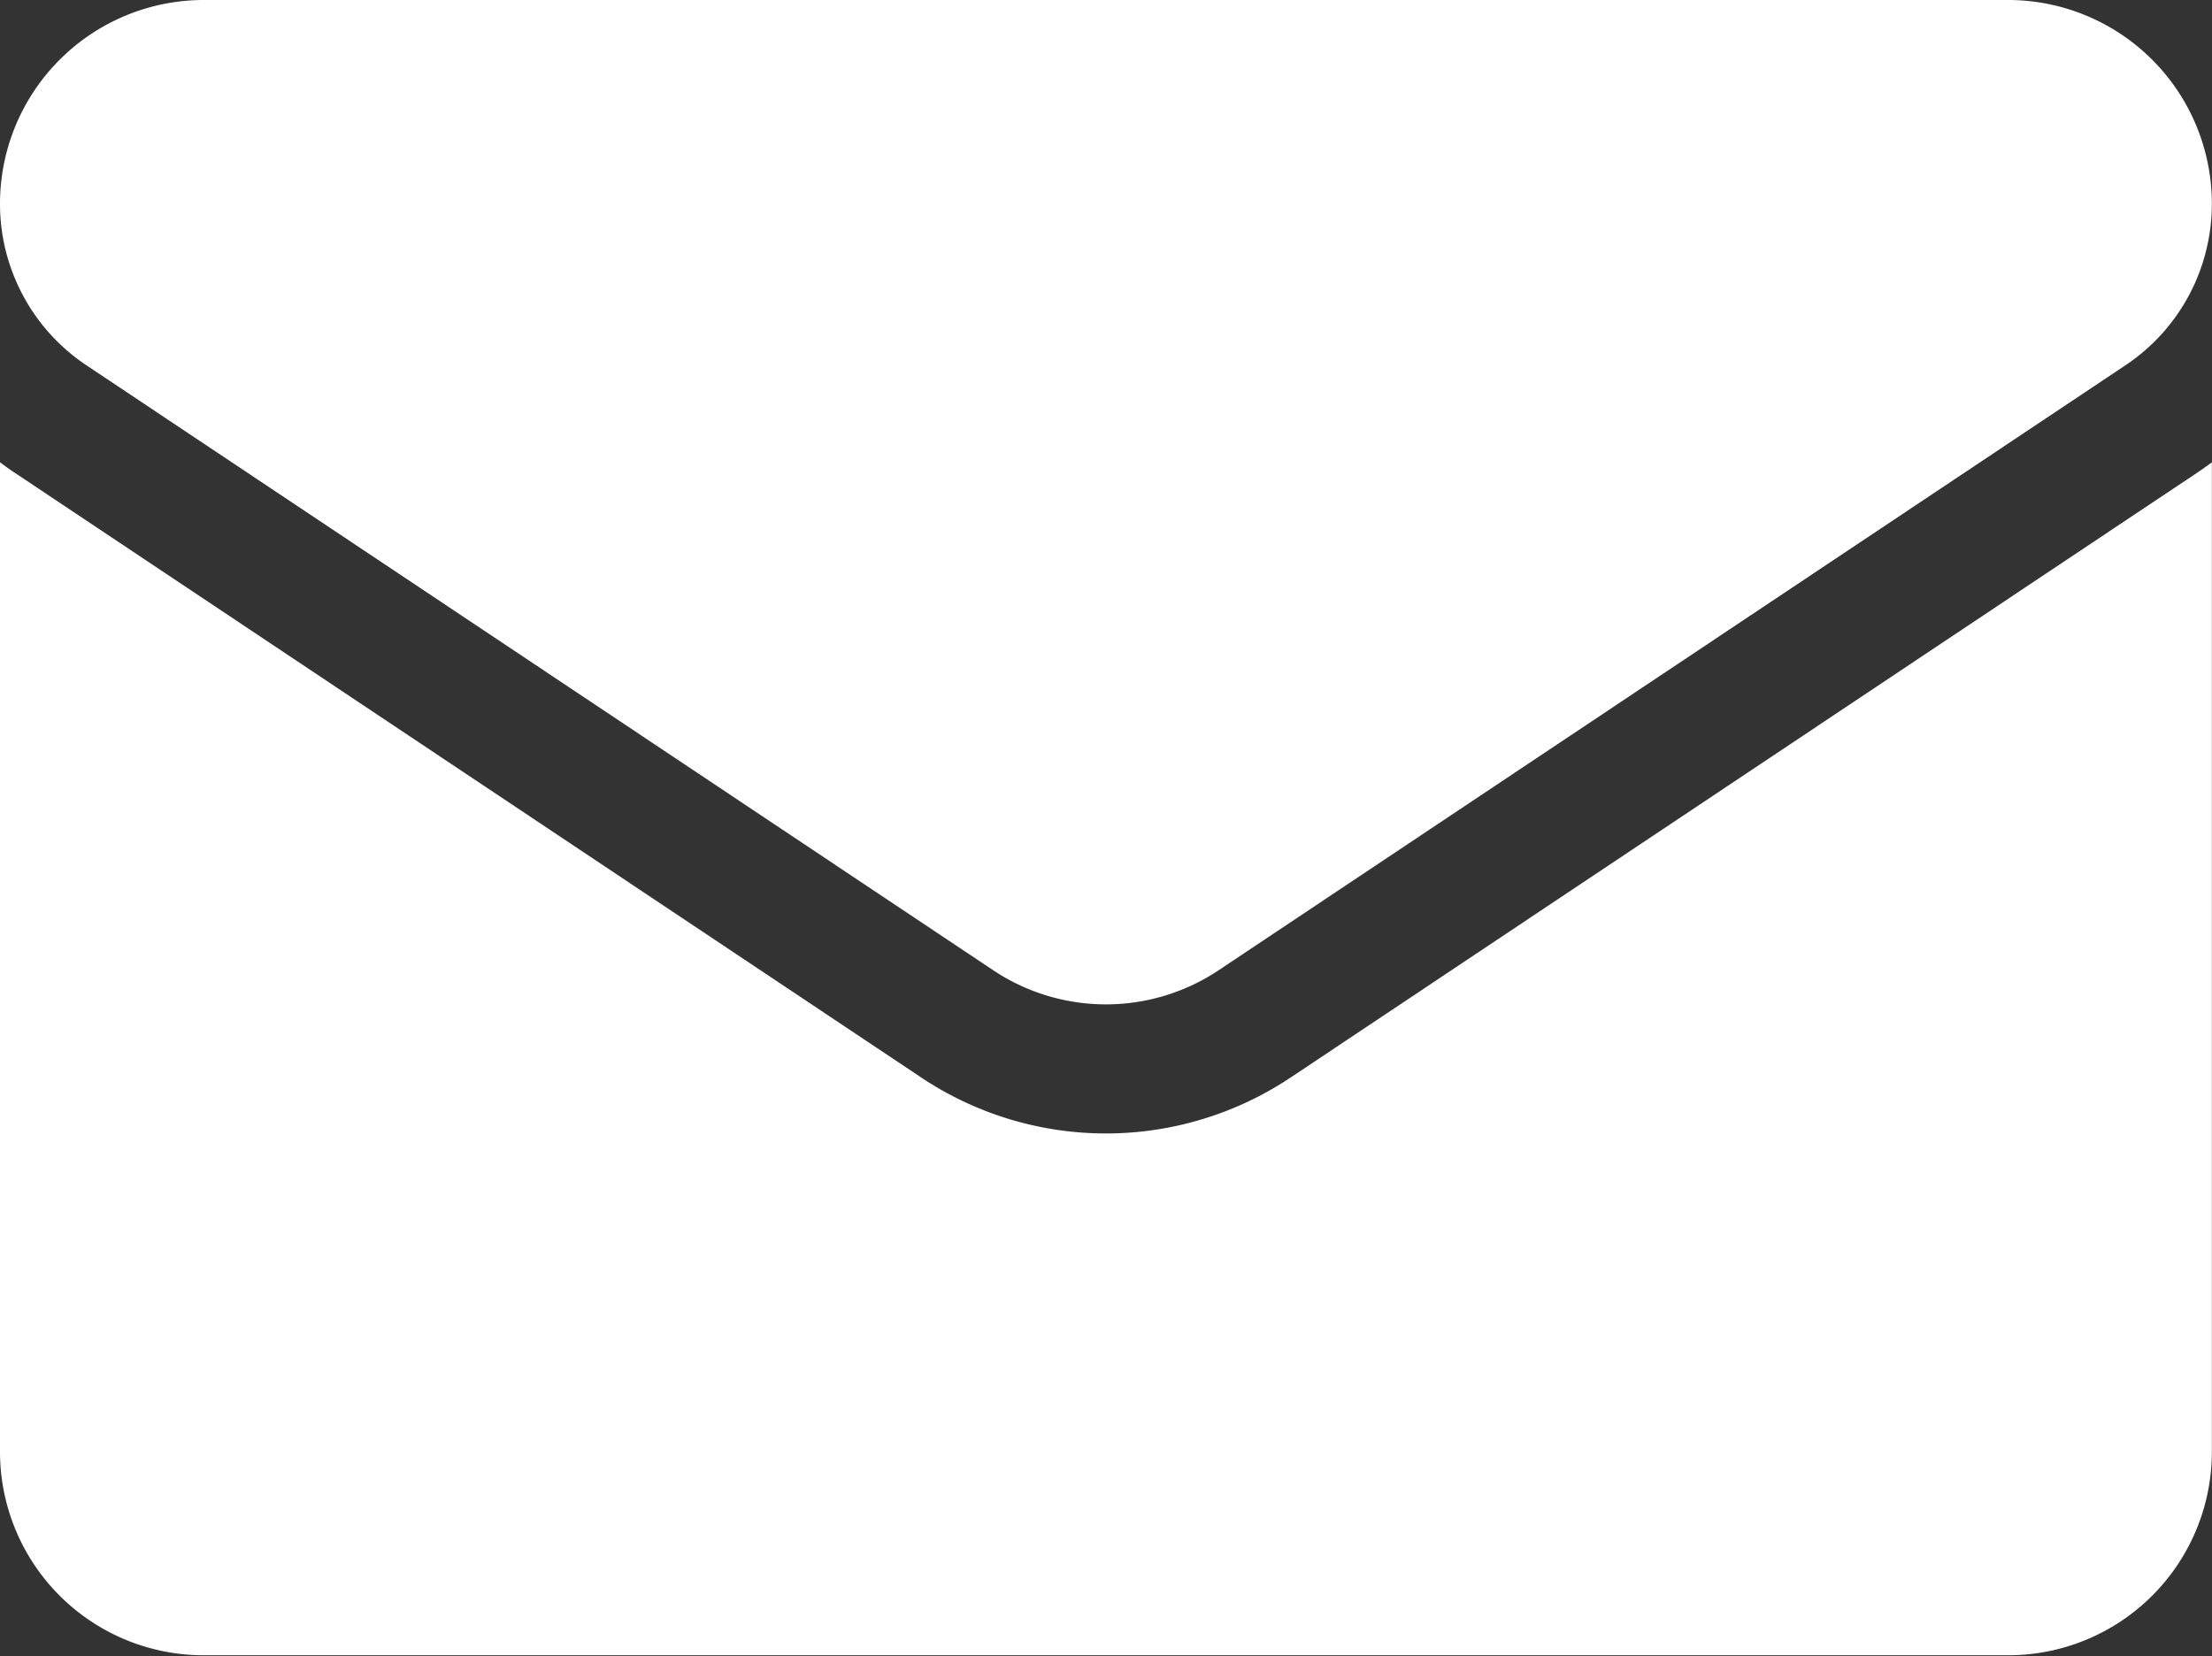
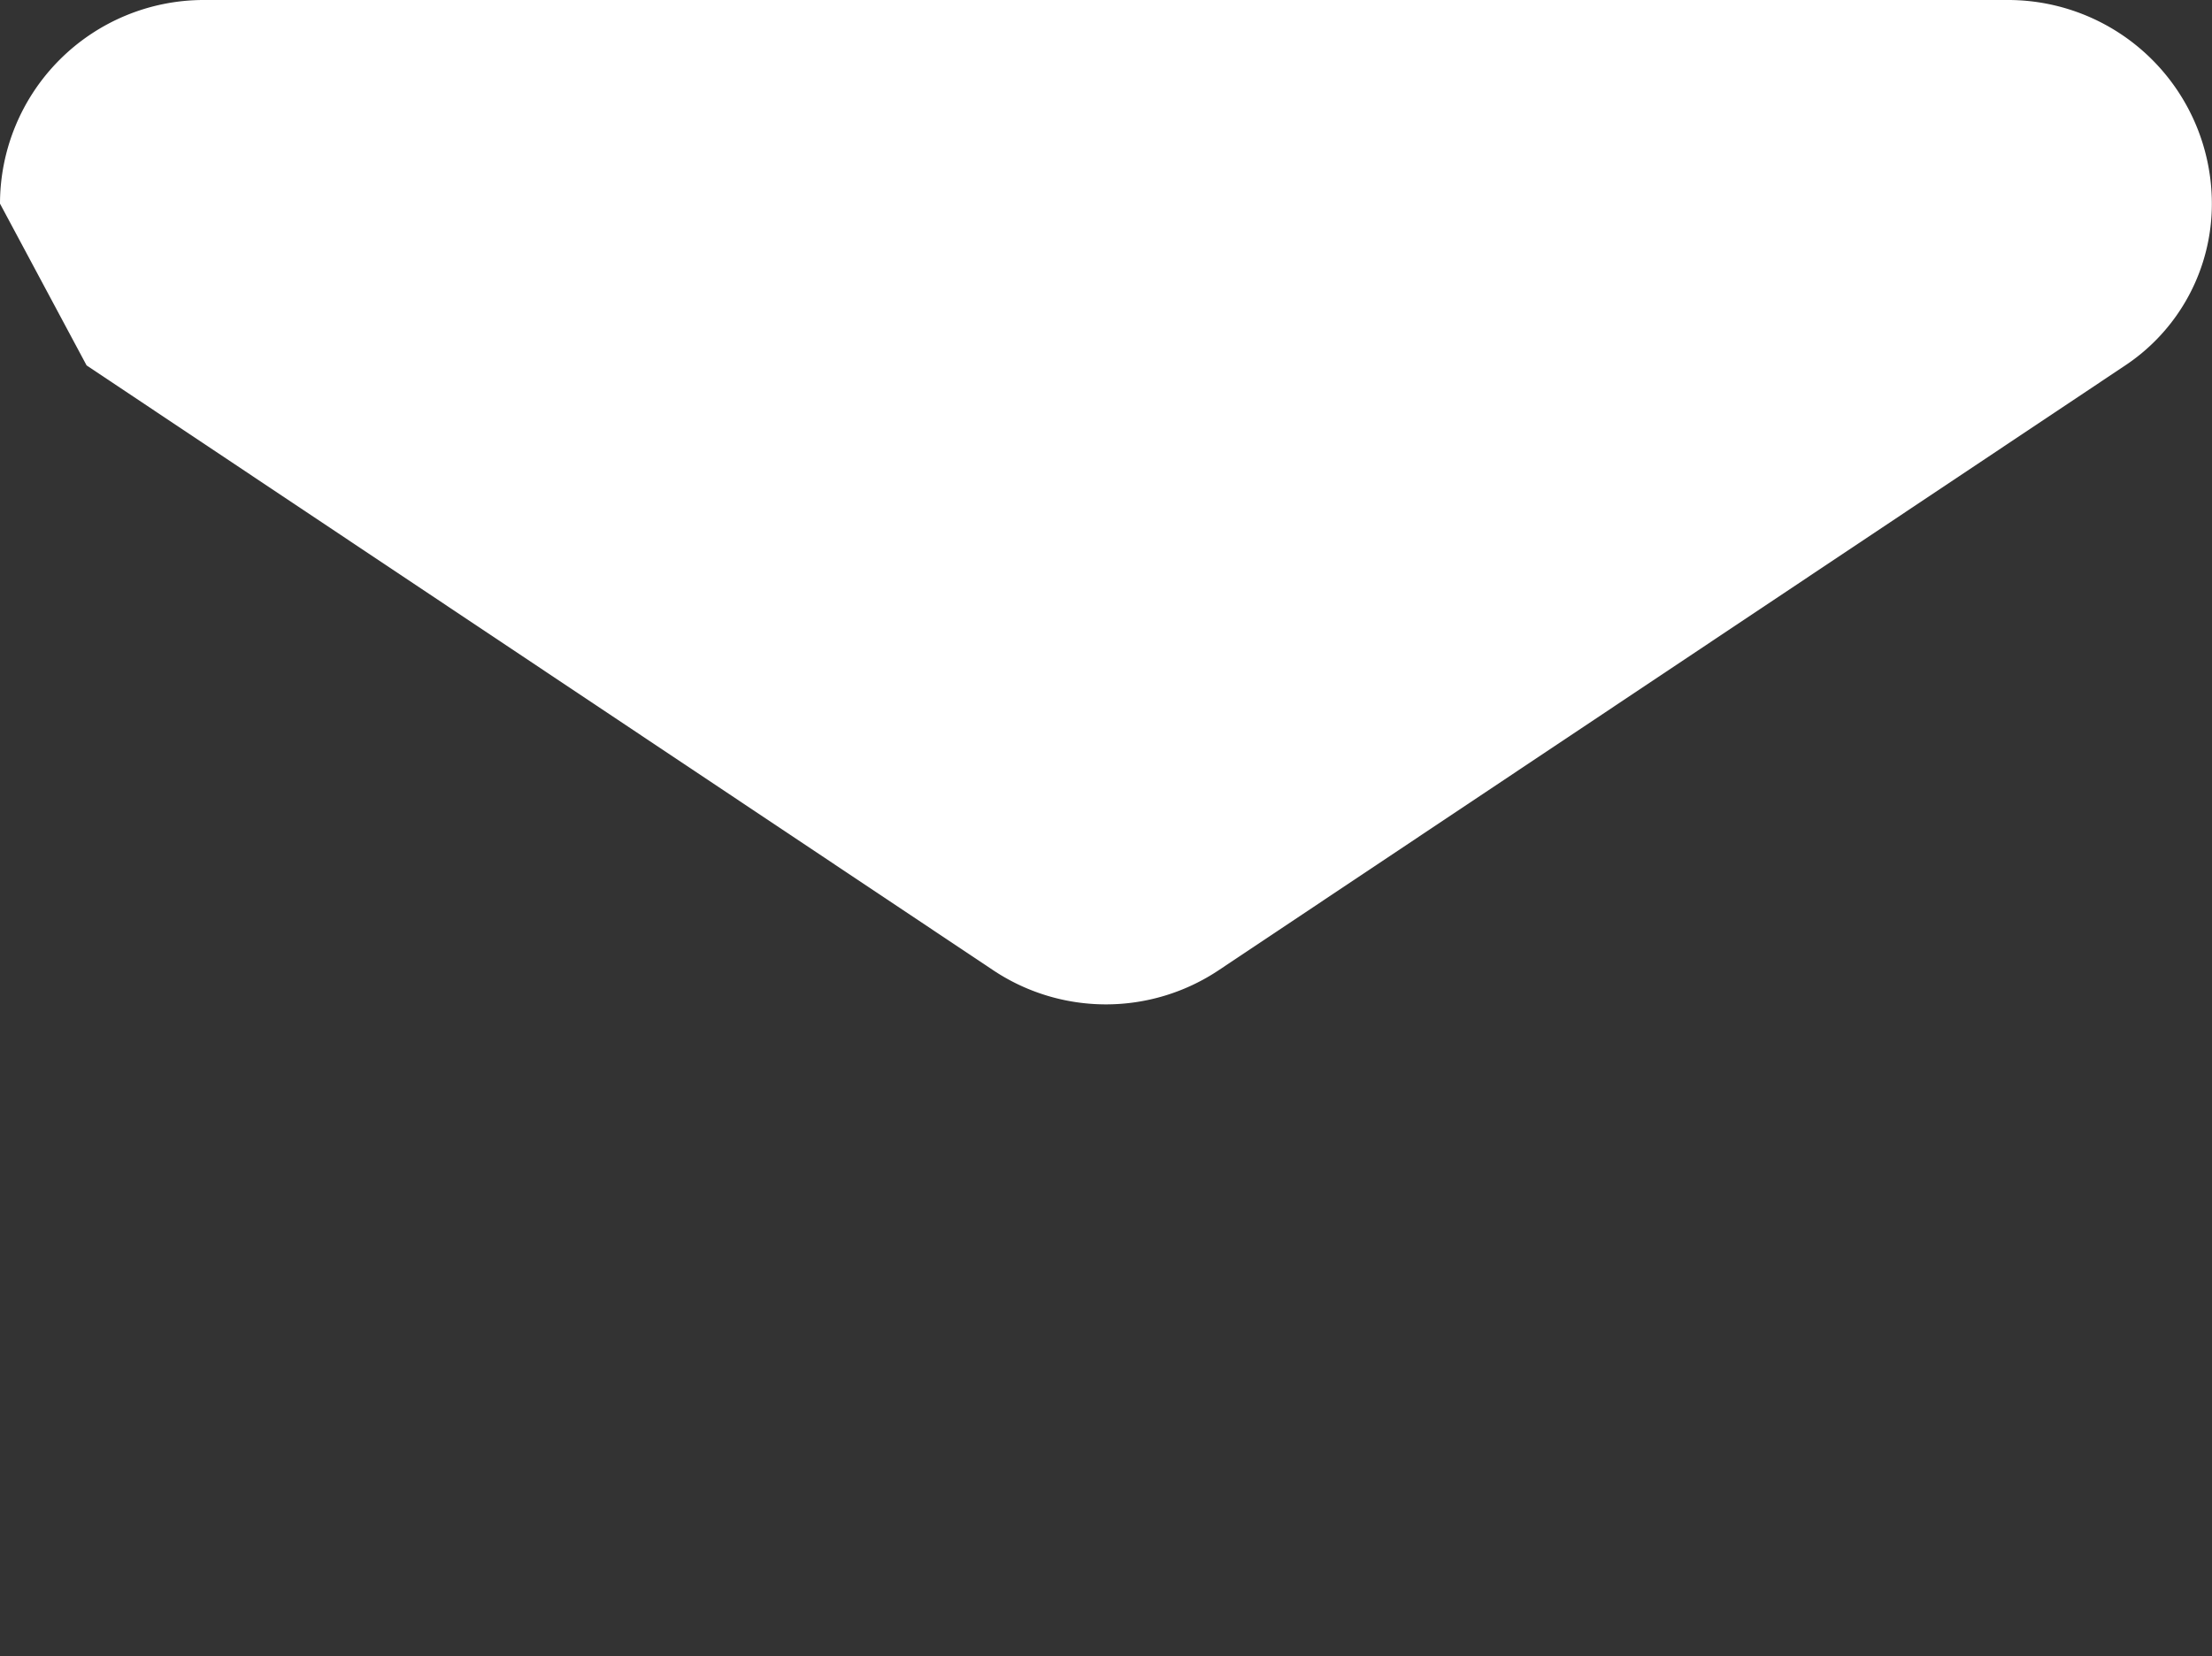
<svg xmlns="http://www.w3.org/2000/svg" width="16.093" height="12.053" viewBox="0 0 16.093 12.053">
  <rect x="0" y="0" width="16.093" height="12.053" fill="#333333" stroke="none" />
  <g id="email_5_" data-name="email (5)" transform="translate(0 0)">
-     <path id="Path_3858" data-name="Path 3858" d="M9.391,175.874a2.421,2.421,0,0,1-2.69,0l-6.594-4.4c-.037-.024-.072-.05-.107-.076v7.2a1.481,1.481,0,0,0,1.481,1.481h13.13a1.481,1.481,0,0,0,1.481-1.481v-7.2q-.052.039-.107.076Z" transform="translate(0 -168.034)" fill="#fff" />
-     <path id="Path_3859" data-name="Path 3859" d="M.63,66.925l6.594,4.4a1.478,1.478,0,0,0,1.644,0l6.594-4.4a1.412,1.412,0,0,0,.63-1.178,1.483,1.483,0,0,0-1.481-1.481H1.481A1.483,1.483,0,0,0,0,65.748a1.412,1.412,0,0,0,.63,1.177Z" transform="translate(0 -64.266)" fill="#fff" />
+     <path id="Path_3859" data-name="Path 3859" d="M.63,66.925l6.594,4.4a1.478,1.478,0,0,0,1.644,0l6.594-4.4a1.412,1.412,0,0,0,.63-1.178,1.483,1.483,0,0,0-1.481-1.481H1.481A1.483,1.483,0,0,0,0,65.748Z" transform="translate(0 -64.266)" fill="#fff" />
  </g>
</svg>